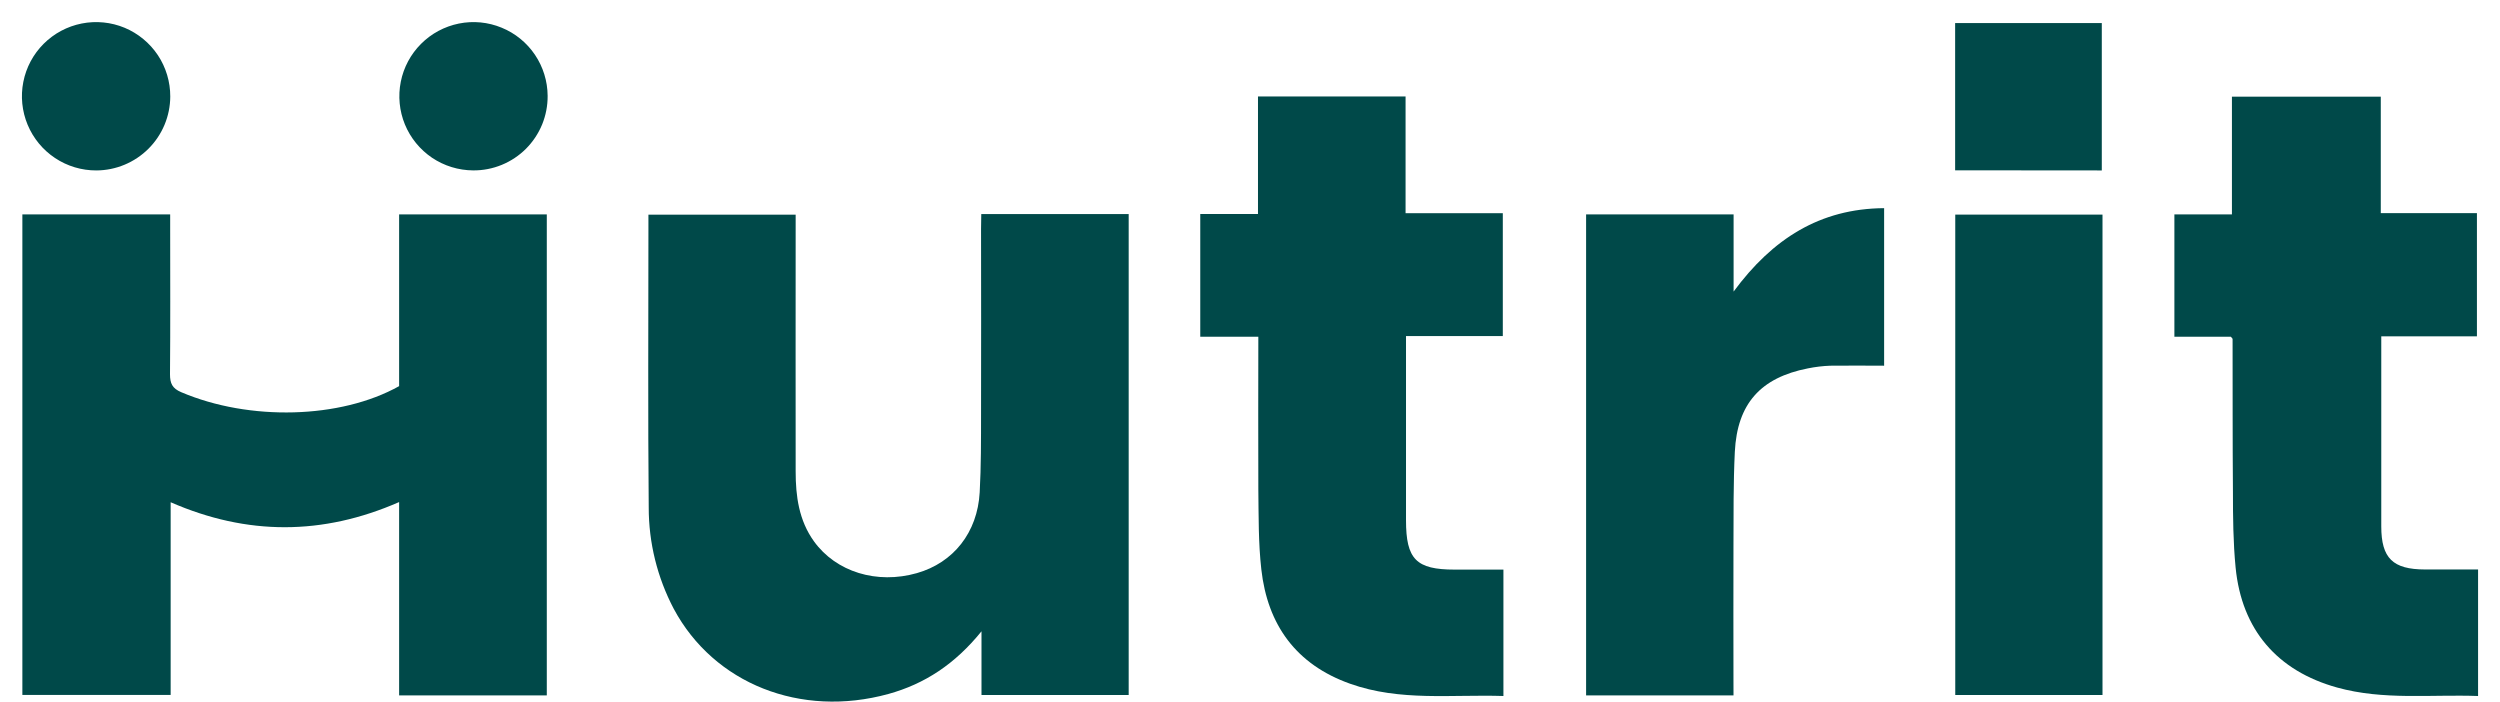
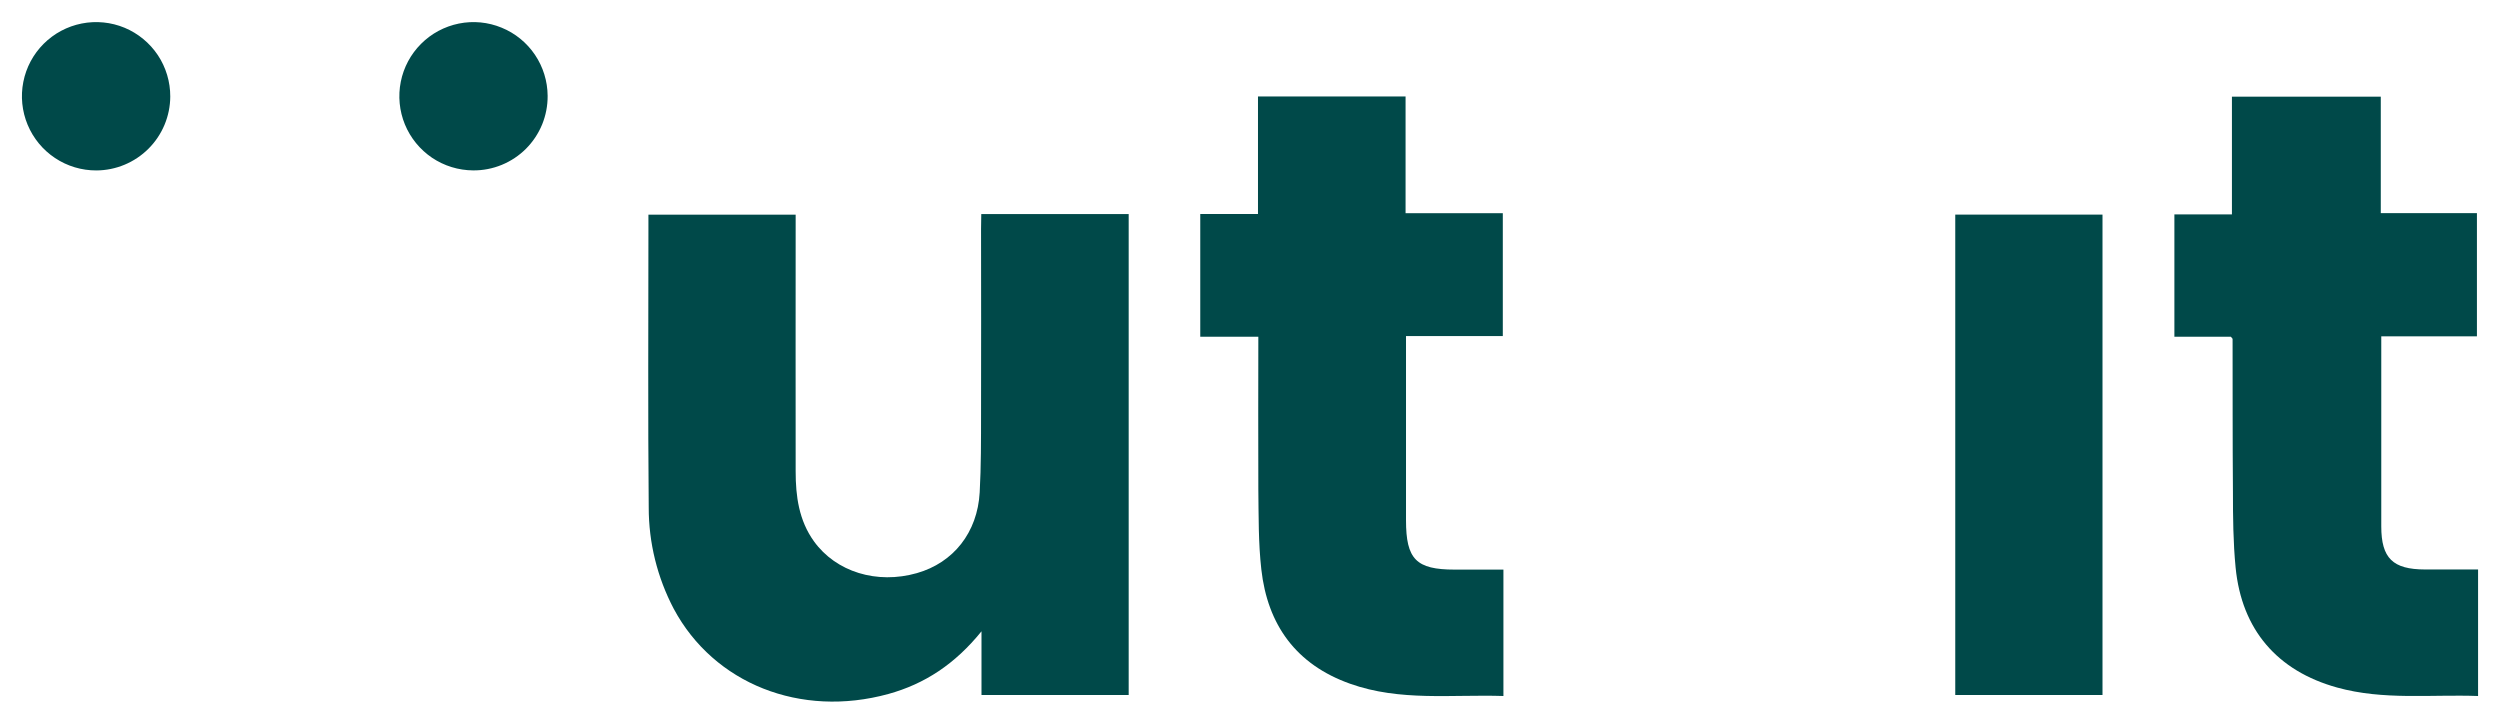
<svg xmlns="http://www.w3.org/2000/svg" width="57" height="16" viewBox="0 0 57 16" fill="none">
-   <path d="M12.467 15.855H9.1V11.447C7.358 12.209 5.636 12.213 3.891 11.451V15.845H0.51V4.888H3.88V5.207C3.88 6.316 3.886 7.424 3.876 8.533C3.876 8.742 3.929 8.856 4.132 8.942C5.686 9.604 7.763 9.552 9.1 8.804V4.889H12.467V15.855Z" fill="#004949" />
  <path d="M22.373 4.88H25.734V15.846H22.378V14.394C21.776 15.139 21.086 15.593 20.254 15.823C18.254 16.372 16.278 15.59 15.362 13.882C14.986 13.168 14.79 12.374 14.791 11.568C14.771 9.463 14.784 7.357 14.784 5.253V4.894H18.141V5.228C18.141 7.068 18.138 8.909 18.141 10.749C18.141 11.313 18.215 11.866 18.558 12.342C19.062 13.041 19.994 13.327 20.906 13.067C21.737 12.83 22.286 12.143 22.337 11.226C22.37 10.627 22.367 10.027 22.368 9.428C22.373 8.024 22.368 6.62 22.368 5.217L22.373 4.88Z" fill="#004949" />
  <path d="M28.69 7.677H27.366V4.879H28.682V2.2H32.047V4.861H34.264V7.663H32.057V11.861C32.057 12.753 32.288 12.987 33.168 12.987H34.278V15.869C33.104 15.83 31.922 15.996 30.782 15.589C29.553 15.152 28.9 14.249 28.758 12.981C28.69 12.376 28.698 11.766 28.69 11.155C28.684 10.009 28.69 8.861 28.69 7.677Z" fill="#004949" />
  <path d="M56.5 15.869C55.423 15.83 54.344 15.969 53.287 15.676C51.923 15.298 51.111 14.359 50.972 12.941C50.916 12.366 50.911 11.784 50.911 11.205C50.901 10.046 50.906 8.886 50.903 7.727C50.903 7.719 50.892 7.712 50.864 7.678H49.576V4.889H50.888V2.204H54.282V4.86H56.474V7.668H54.293V7.973C54.293 9.315 54.293 10.658 54.293 12.001C54.293 12.727 54.555 12.983 55.292 12.984H56.5V15.869Z" fill="#004949" />
-   <path d="M39.524 15.855H36.163V4.888H39.526V6.648C40.413 5.445 41.495 4.756 42.958 4.746V8.338C42.541 8.338 42.136 8.332 41.732 8.338C41.56 8.344 41.389 8.365 41.22 8.399C40.144 8.61 39.609 9.202 39.554 10.301C39.519 11.021 39.526 11.743 39.523 12.464C39.519 13.481 39.523 14.498 39.523 15.516L39.524 15.855Z" fill="#004949" />
  <path d="M47.937 4.893V15.846H44.58V4.893H47.937Z" fill="#004949" />
-   <path d="M44.577 3.883V0.526H47.921V3.886L44.577 3.883Z" fill="#004949" />
  <path d="M10.787 3.885C10.454 3.883 10.128 3.783 9.851 3.597C9.575 3.41 9.359 3.146 9.232 2.838C9.105 2.529 9.073 2.19 9.138 1.863C9.203 1.536 9.364 1.236 9.6 1C9.835 0.764 10.136 0.603 10.463 0.537C10.79 0.471 11.129 0.504 11.437 0.631C11.746 0.757 12.01 0.972 12.197 1.249C12.383 1.525 12.484 1.851 12.486 2.184C12.488 2.408 12.445 2.63 12.361 2.837C12.276 3.044 12.151 3.232 11.993 3.391C11.835 3.549 11.647 3.674 11.44 3.759C11.233 3.844 11.011 3.887 10.787 3.885Z" fill="#004949" />
  <path d="M2.197 3.886C1.862 3.887 1.534 3.789 1.255 3.603C0.976 3.418 0.759 3.154 0.63 2.845C0.501 2.535 0.467 2.195 0.532 1.866C0.597 1.537 0.758 1.236 0.995 0.999C1.232 0.762 1.534 0.601 1.863 0.536C2.191 0.471 2.532 0.505 2.841 0.633C3.15 0.762 3.414 0.98 3.6 1.259C3.785 1.538 3.883 1.866 3.882 2.201C3.88 2.647 3.702 3.074 3.386 3.39C3.071 3.705 2.643 3.884 2.197 3.886Z" fill="#004949" />
</svg>